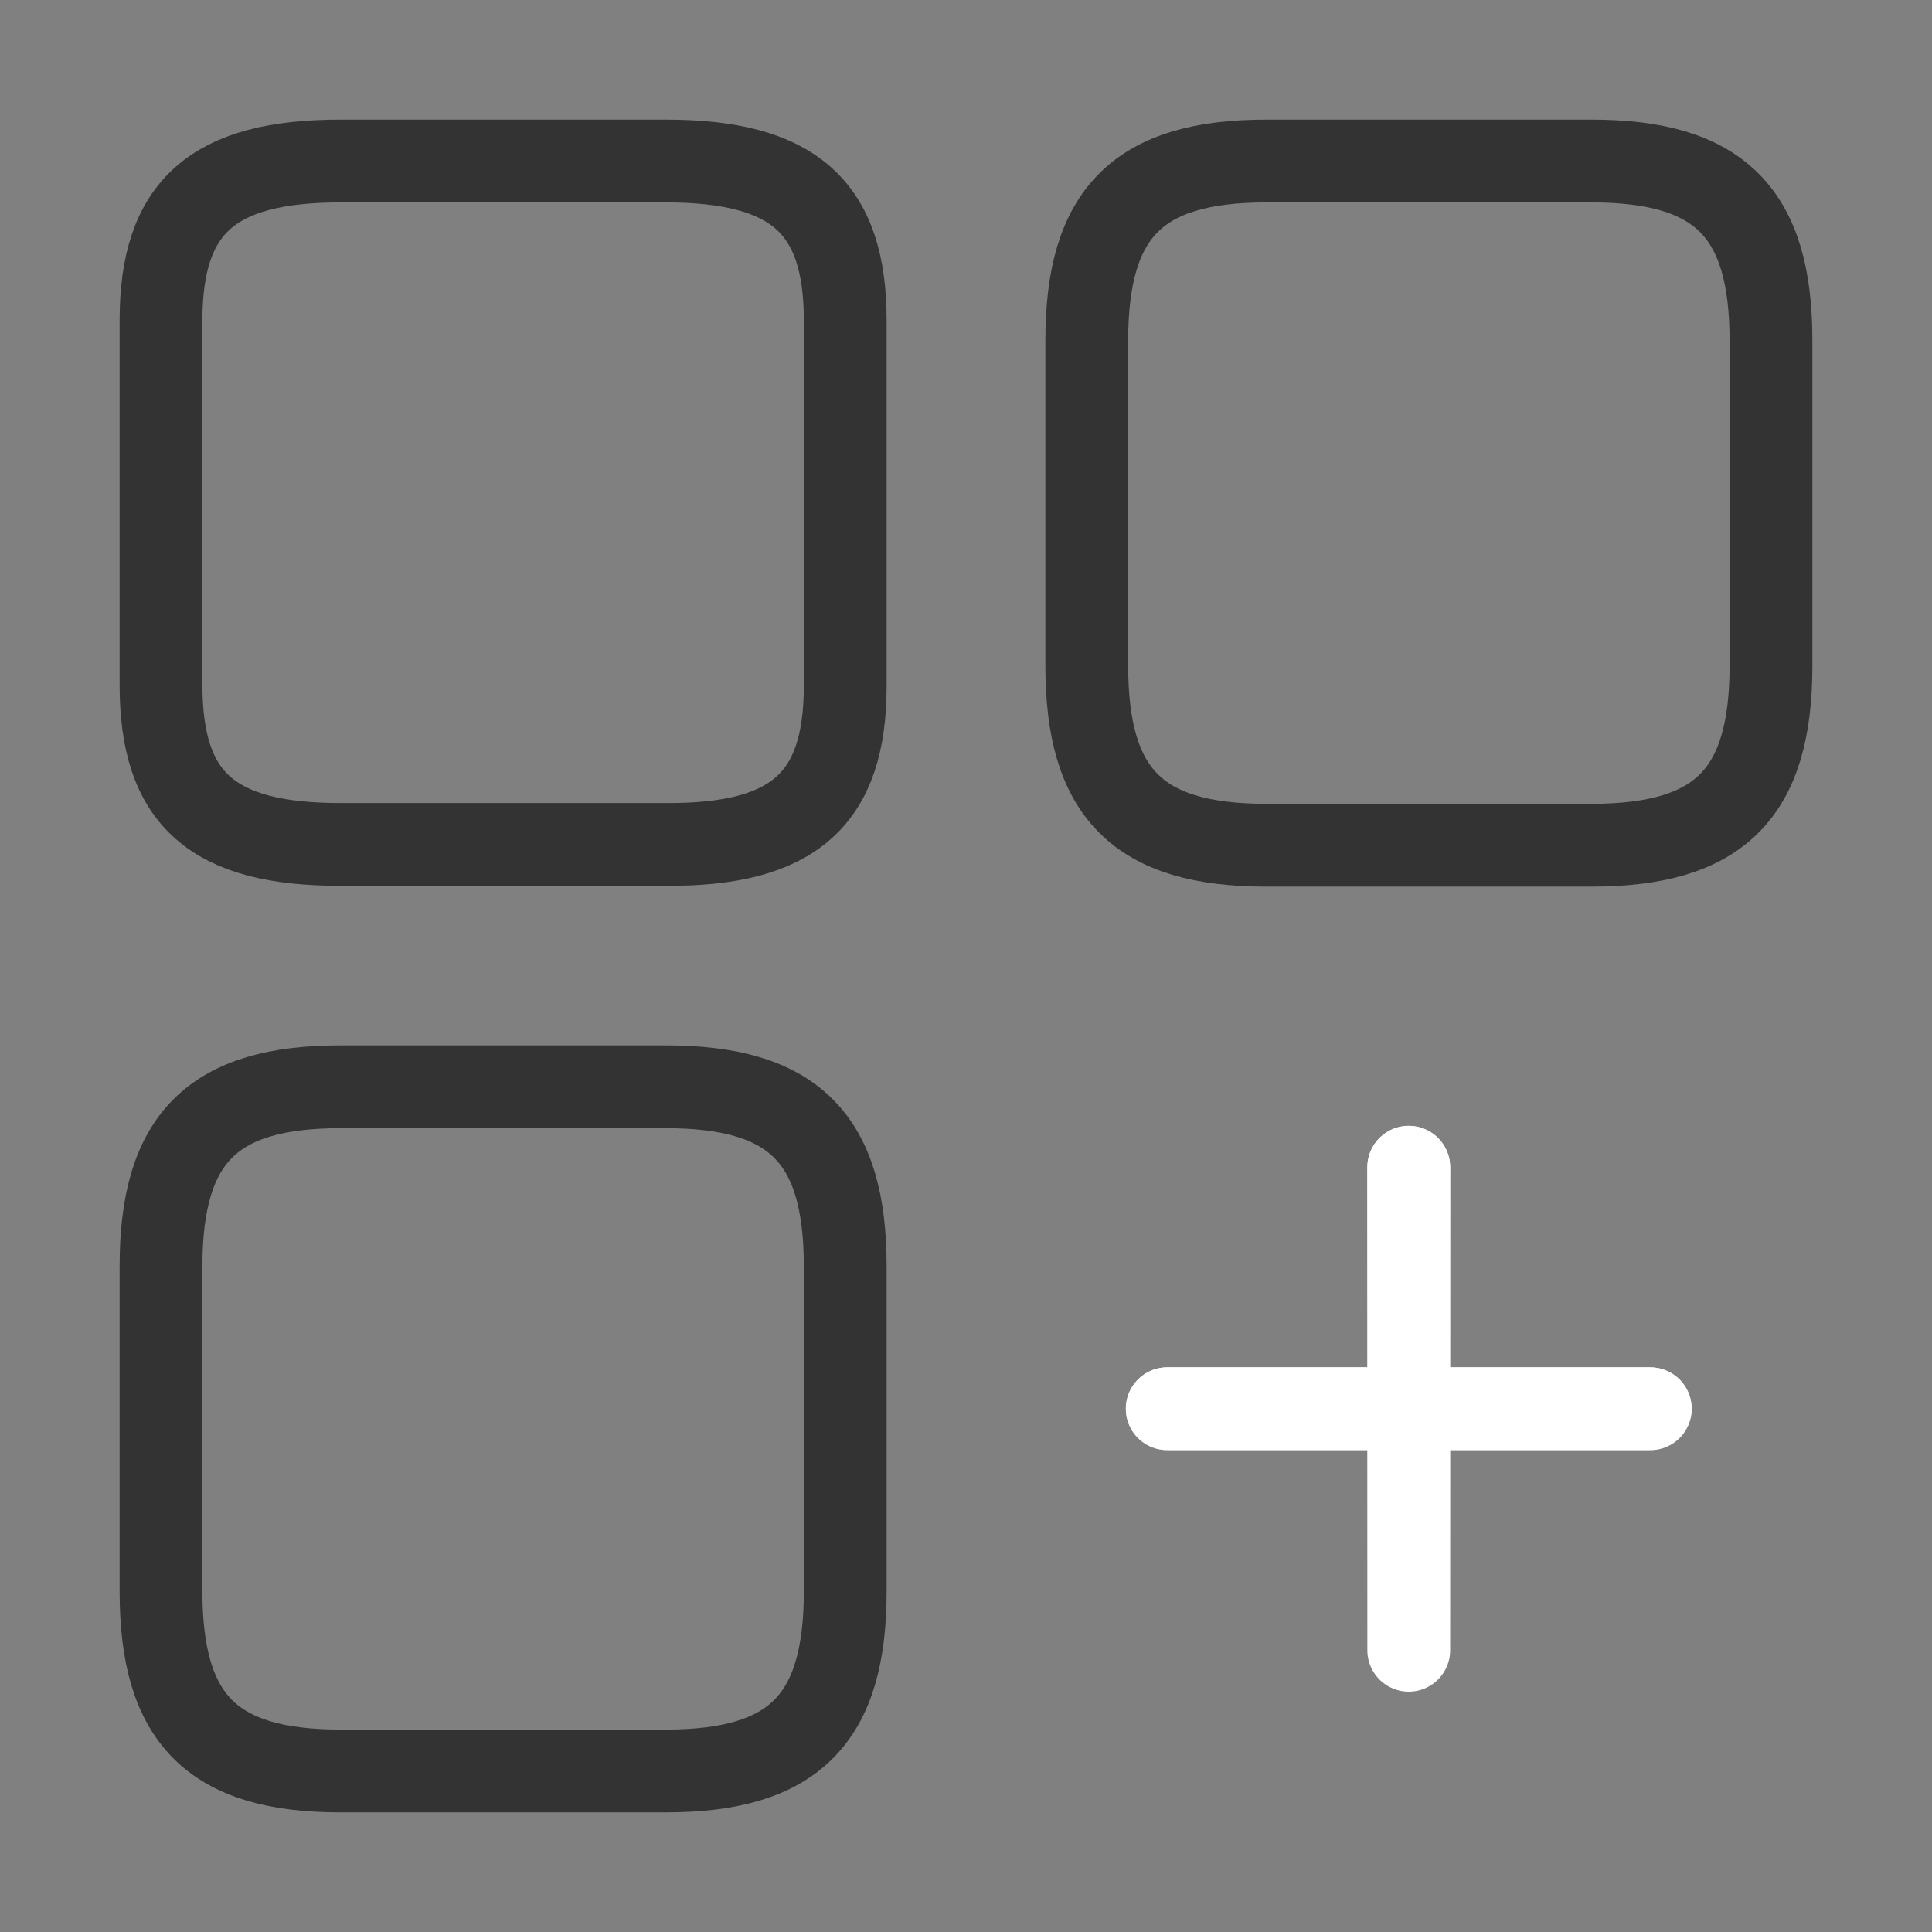
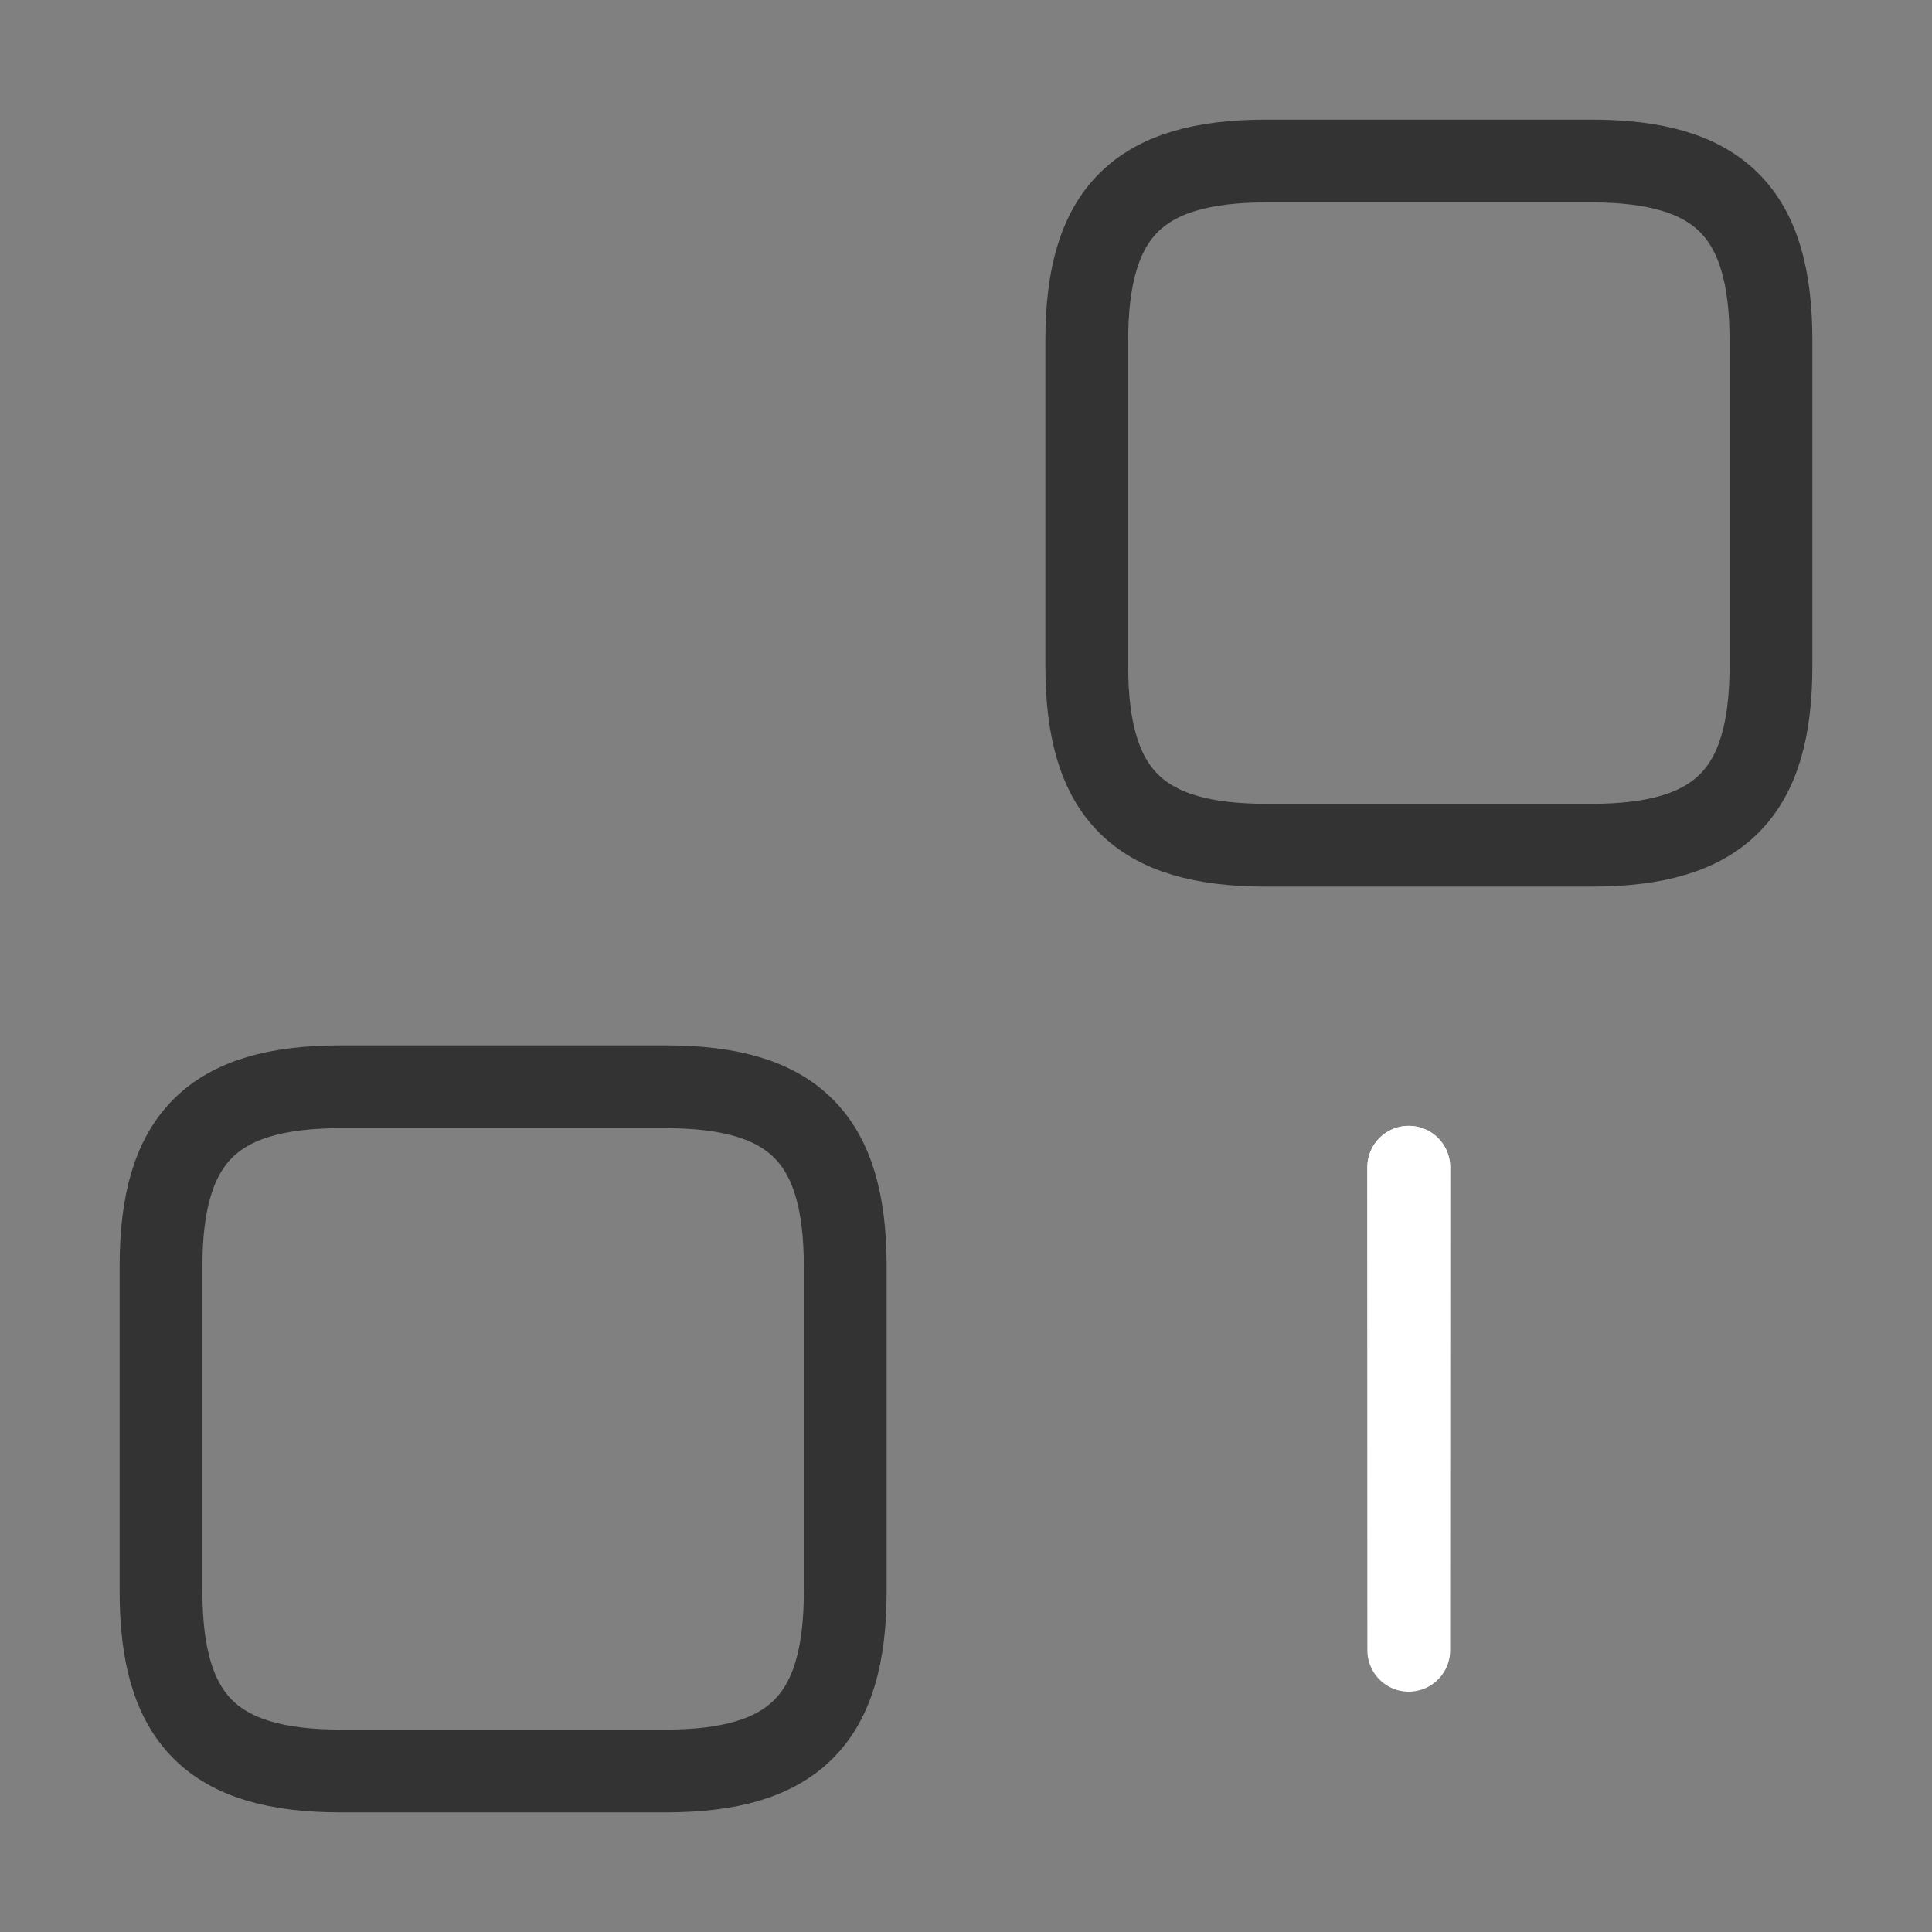
<svg xmlns="http://www.w3.org/2000/svg" width="35" height="35" viewBox="0 0 35 35" fill="none">
  <rect x="0" y="0" width="35" height="35" fill="#808080" stroke="none" />
  <path d="M32.083 12.06V6.169C32.083 3.85 31.15 2.917 28.831 2.917H22.94C20.621 2.917 19.688 3.85 19.688 6.169V12.06C19.688 14.379 20.621 15.312 22.94 15.312H28.831C31.15 15.312 32.083 14.379 32.083 12.06Z" stroke="#333333" stroke-width="1.5" stroke-linecap="round" stroke-linejoin="round" />
-   <path d="M15.312 12.425V5.804C15.312 3.748 14.379 2.917 12.06 2.917H6.169C3.85 2.917 2.917 3.748 2.917 5.804V12.41C2.917 14.481 3.85 15.298 6.169 15.298H12.06C14.379 15.312 15.312 14.481 15.312 12.425Z" stroke="#333333" stroke-width="1.5" stroke-linecap="round" stroke-linejoin="round" />
  <path d="M15.312 28.831V22.94C15.312 20.621 14.379 19.688 12.06 19.688H6.169C3.85 19.688 2.917 20.621 2.917 22.94V28.831C2.917 31.15 3.85 32.083 6.169 32.083H12.06C14.379 32.083 15.312 31.15 15.312 28.831Z" stroke="#333333" stroke-width="1.5" stroke-linecap="round" stroke-linejoin="round" />
-   <path d="M21.146 25.521H29.896" stroke="white" stroke-width="1.5" stroke-linecap="round" />
-   <path d="M21.146 25.521H29.896" stroke="url(#paint0_linear_1616_1311)" stroke-width="1.5" stroke-linecap="round" />
  <path d="M25.521 29.896V21.146" stroke="white" stroke-width="1.5" stroke-linecap="round" />
  <path d="M25.521 29.896V21.146" stroke="url(#paint1_linear_1616_1311)" stroke-width="1.5" stroke-linecap="round" />
  <defs>
    <linearGradient id="paint0_linear_1616_1311" x1="25.521" y1="25.521" x2="25.521" y2="26.521" gradientUnits="userSpaceOnUse">
      <stop stop-color="white" />
      <stop offset="1" stop-color="white" stop-opacity="0" />
    </linearGradient>
    <linearGradient id="paint1_linear_1616_1311" x1="26.021" y1="21.146" x2="26.021" y2="29.896" gradientUnits="userSpaceOnUse">
      <stop stop-color="white" />
      <stop offset="1" stop-color="white" stop-opacity="0" />
    </linearGradient>
  </defs>
</svg>